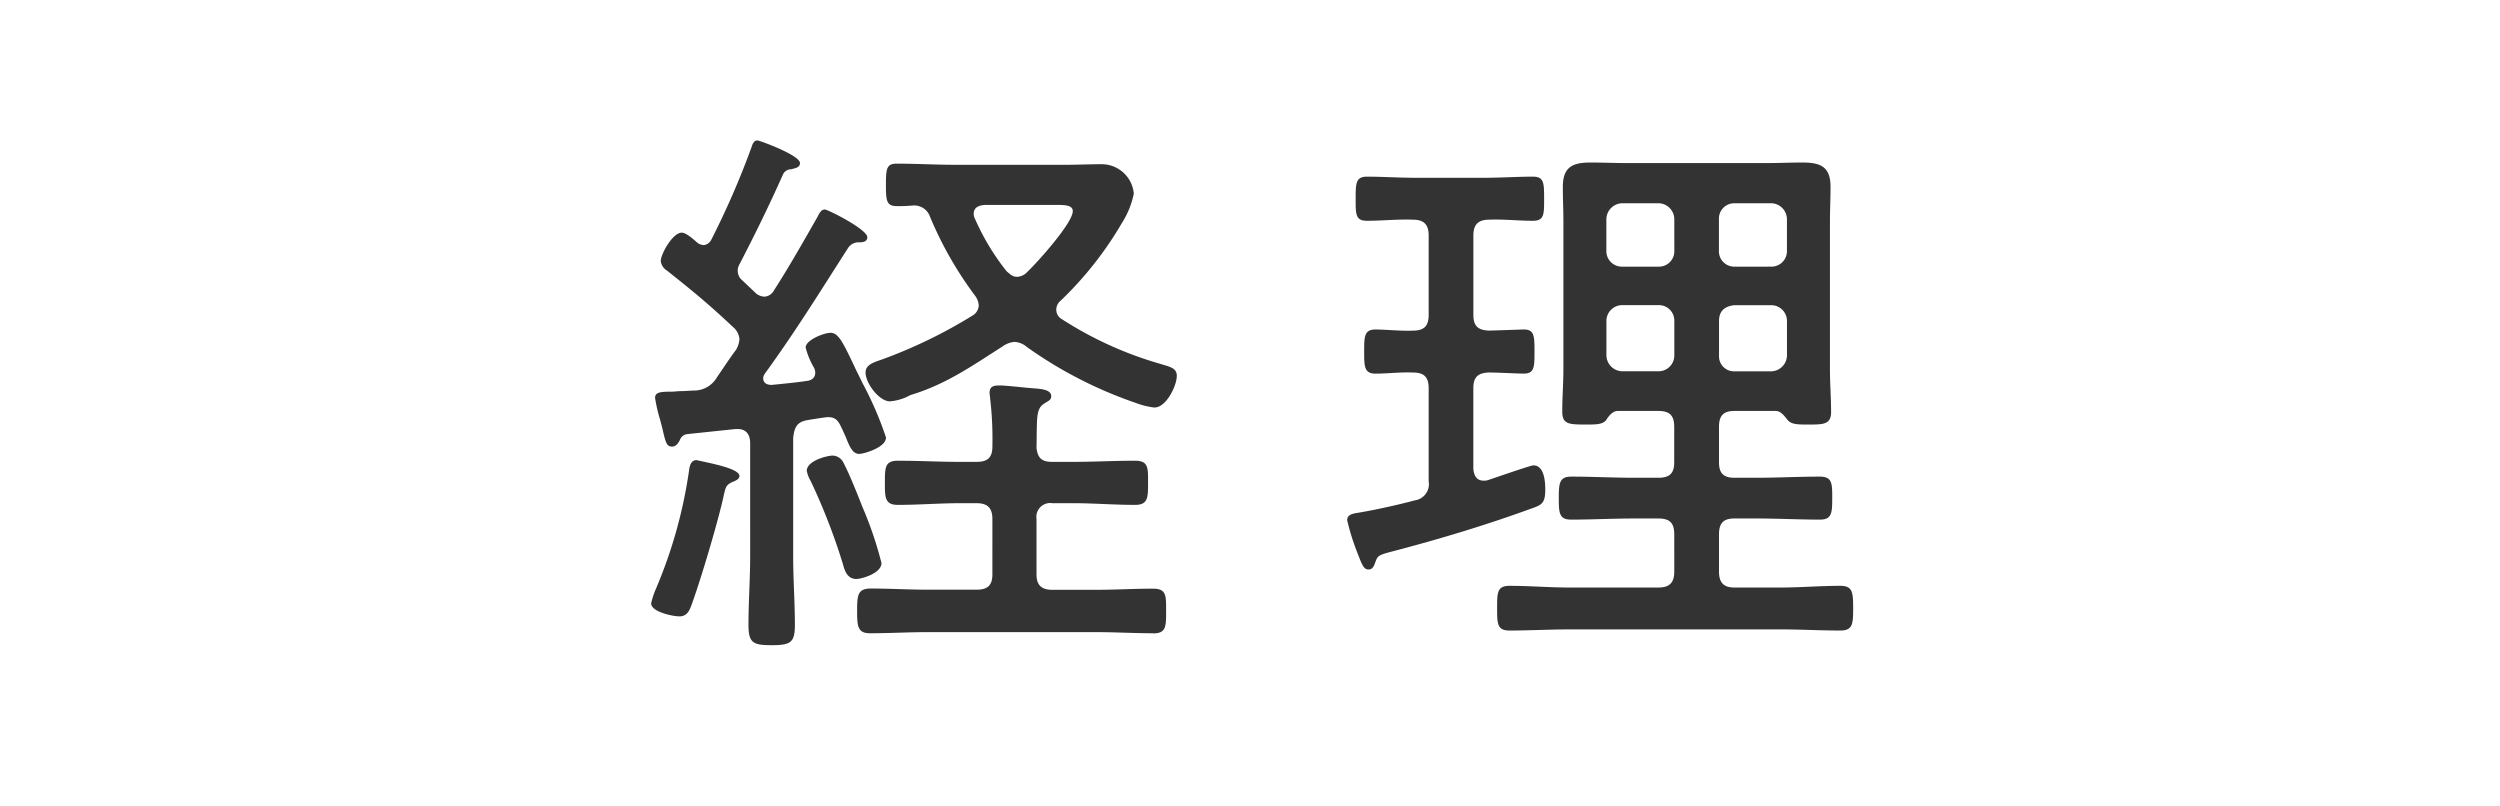
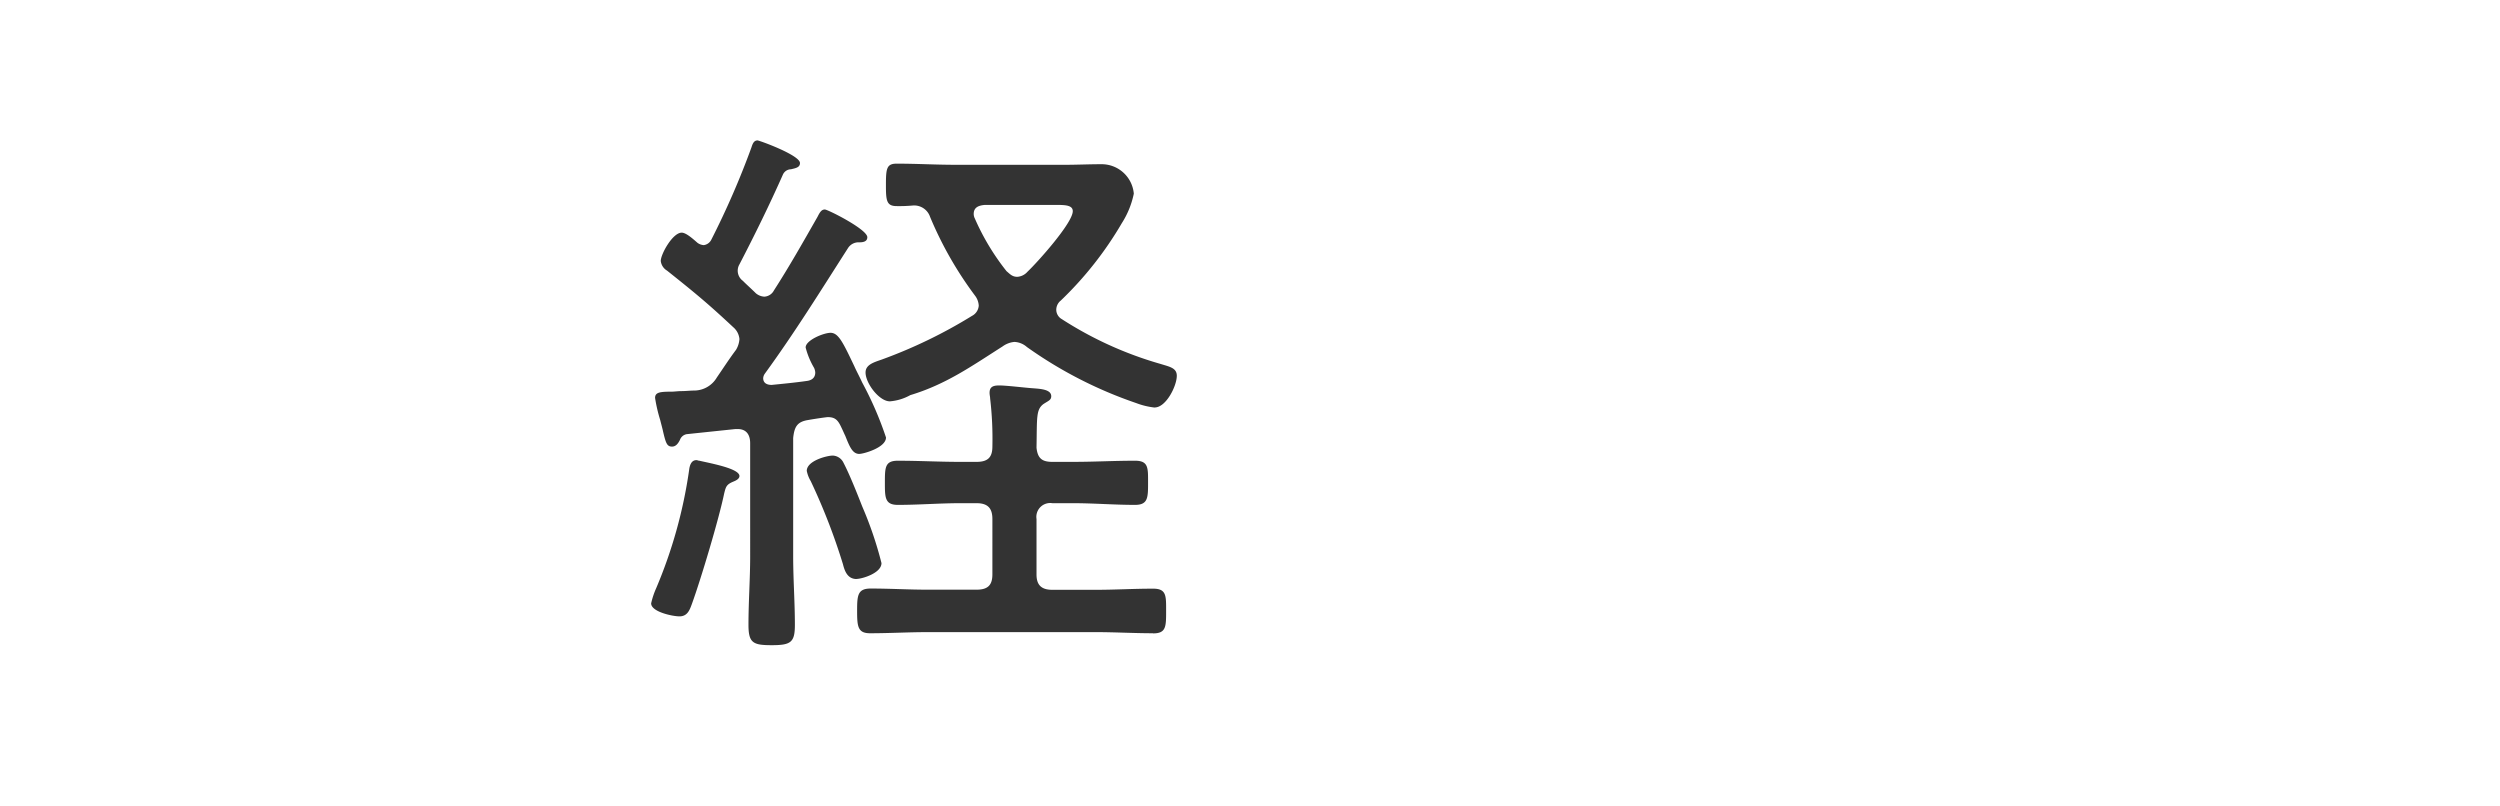
<svg xmlns="http://www.w3.org/2000/svg" width="195.817" height="63.167" viewBox="0 0 195.817 63.167">
  <defs>
    <clipPath id="clip-path">
      <rect id="長方形_8582" data-name="長方形 8582" width="195.818" height="63.167" transform="translate(-13548 -8977)" fill="#fff" />
    </clipPath>
  </defs>
  <g id="マスクグループ_33" data-name="マスクグループ 33" transform="translate(13548 8977)" clip-path="url(#clip-path)">
    <g id="グループ_10624" data-name="グループ 10624" transform="translate(-4.938 -0.411)">
      <g id="グループ_10613" data-name="グループ 10613" transform="translate(-287)">
        <path id="パス_95575" data-name="パス 95575" d="M45.863,34.7c-.533.223-.576.4-.709.932-.4,1.95-1.817,6.694-2.526,8.644-.177.486-.356.974-.976.974-.532,0-2.216-.353-2.216-1.018a6.25,6.25,0,0,1,.4-1.2,37.085,37.085,0,0,0,2.571-9.219c.044-.4.177-.8.576-.8.087,0,.132.044.222.044.975.222,3.147.622,3.147,1.2,0,.22-.266.355-.488.442m9.885-2.172c-.532,0-.755-.532-1.108-1.418-.089-.176-.179-.4-.31-.665-.266-.576-.489-.8-1.064-.8-.089,0-1.021.133-1.507.222-.888.133-1.108.533-1.2,1.418v9.265c0,1.774.134,3.59.134,5.364,0,1.374-.31,1.594-1.818,1.594-1.463,0-1.817-.176-1.817-1.594,0-1.818.133-3.59.133-5.364V31.686c0-.621-.266-1.108-.975-1.108H46.04l-3.813.4a.687.687,0,0,0-.532.442c-.132.266-.31.532-.621.532-.4,0-.488-.266-.708-1.2-.046-.222-.134-.532-.222-.886a11.979,11.979,0,0,1-.4-1.727c0-.444.4-.489,1.287-.489.222,0,.488-.044.8-.044s.664-.044,1.019-.044a2.069,2.069,0,0,0,1.729-1.019c.488-.709.975-1.463,1.507-2.172a1.881,1.881,0,0,0,.266-.842,1.381,1.381,0,0,0-.488-.931c-2.039-1.906-3.014-2.7-5.186-4.432a1.008,1.008,0,0,1-.488-.755c0-.532.93-2.216,1.64-2.216.355,0,.931.532,1.24.8a.938.938,0,0,0,.489.177.777.777,0,0,0,.576-.4,64.774,64.774,0,0,0,3.147-7.225c.089-.266.177-.576.488-.576.133,0,3.324,1.152,3.324,1.772,0,.355-.355.4-.708.489a.7.7,0,0,0-.622.4c-1.062,2.395-2.216,4.744-3.413,7.049a.982.982,0,0,0,.266,1.285c.31.312.665.622,1.019.975a1.122,1.122,0,0,0,.665.267.9.9,0,0,0,.753-.489c1.2-1.862,2.3-3.812,3.413-5.762.179-.355.31-.576.576-.576.223,0,3.325,1.551,3.325,2.172,0,.355-.355.4-.621.4a.981.981,0,0,0-.886.442C52.733,19.717,50.7,23,48.345,26.234a.707.707,0,0,0-.133.355c0,.4.31.532.665.532.886-.089,1.818-.177,2.748-.31.355-.044.666-.222.666-.665a1.046,1.046,0,0,0-.09-.355,6.139,6.139,0,0,1-.664-1.6c0-.575,1.418-1.151,1.95-1.151.621,0,.974.753,1.862,2.615.177.4.4.8.621,1.285a26.858,26.858,0,0,1,1.862,4.3c0,.8-1.773,1.284-2.083,1.284m-.222,9.8c-.709,0-.931-.622-1.065-1.152a48.267,48.267,0,0,0-2.526-6.517,2.53,2.53,0,0,1-.31-.8c0-.8,1.6-1.2,2.04-1.2a.982.982,0,0,1,.842.576c.486.93,1.062,2.393,1.463,3.413a29.121,29.121,0,0,1,1.507,4.432c0,.8-1.551,1.242-1.95,1.242m23.227,4.255c-1.507,0-3.014-.089-4.478-.089H61.111c-1.507,0-3.014.089-4.521.089-.975,0-1.021-.533-1.021-1.773,0-1.2.046-1.73,1.065-1.73,1.507,0,2.97.09,4.477.09h3.812c.886,0,1.242-.356,1.242-1.2V37.626c0-.842-.356-1.241-1.242-1.241H63.638c-1.594,0-3.236.133-4.875.133-1.019,0-1.019-.576-1.019-1.729,0-1.2,0-1.73,1.019-1.73,1.64,0,3.281.09,4.875.09h1.285c.886,0,1.242-.356,1.242-1.2a27.011,27.011,0,0,0-.177-3.767c0-.133-.044-.266-.044-.443,0-.488.31-.576.753-.576.576,0,1.994.177,2.659.222.576.044,1.418.089,1.418.621,0,.31-.222.355-.621.621-.576.443-.488,1.064-.532,3.414.089.842.443,1.108,1.241,1.108h1.6c1.64,0,3.236-.09,4.877-.09,1.064,0,1.019.576,1.019,1.73s0,1.729-1.019,1.729c-1.641,0-3.237-.133-4.877-.133h-1.6a1.085,1.085,0,0,0-1.241,1.241V41.97c0,.842.4,1.2,1.241,1.2h3.413c1.464,0,2.971-.09,4.478-.09,1.064,0,1.019.576,1.019,1.774s0,1.729-1.019,1.729m.133-17.687a5.888,5.888,0,0,1-1.464-.355,33.275,33.275,0,0,1-8.554-4.388,1.587,1.587,0,0,0-.975-.4,1.853,1.853,0,0,0-.932.355c-2.436,1.551-4.432,2.97-7.225,3.812a3.926,3.926,0,0,1-1.6.488c-.842,0-1.906-1.418-1.906-2.26,0-.621.665-.8,1.285-1.019a38.331,38.331,0,0,0,7.049-3.414.98.98,0,0,0,.532-.8,1.407,1.407,0,0,0-.266-.752,28.777,28.777,0,0,1-3.547-6.206,1.313,1.313,0,0,0-1.374-.886,11.613,11.613,0,0,1-1.241.044c-.8,0-.842-.443-.842-1.641,0-1.284.044-1.684.842-1.684,1.551,0,3.06.09,4.61.09h8.556c.976,0,1.906-.046,2.882-.046a2.529,2.529,0,0,1,2.526,2.306,6.825,6.825,0,0,1-.932,2.3,27.8,27.8,0,0,1-4.787,6.072.932.932,0,0,0-.355.71.854.854,0,0,0,.443.752,28.845,28.845,0,0,0,7.713,3.5c.709.222,1.285.31,1.285.931,0,.8-.842,2.482-1.729,2.482M71.262,13.025H65.543c-.442.044-.842.177-.842.709a.817.817,0,0,0,.09.355,18.527,18.527,0,0,0,2.482,4.123c.266.222.443.442.842.442a1.154,1.154,0,0,0,.8-.4c.753-.709,3.546-3.812,3.546-4.742,0-.443-.532-.488-1.2-.488" transform="translate(-13244.496 -8973.561)" fill="#333" />
-         <path id="パス_95576" data-name="パス 95576" d="M96.317,22.413c.842,0,.842.533.842,1.729s0,1.729-.842,1.729c-.488,0-2.084-.087-2.748-.087-.842.043-1.2.353-1.2,1.24v6.3c.044.488.22.931.8.931a.983.983,0,0,0,.356-.044c.532-.176,3.324-1.152,3.546-1.152.842,0,.931,1.241.931,1.862,0,.975-.177,1.2-.931,1.463-3.636,1.331-7.314,2.439-11.038,3.413-1.2.31-1.152.356-1.374.932-.09.266-.222.486-.488.486-.355,0-.489-.266-.842-1.2a18.02,18.02,0,0,1-.842-2.658c0-.532.621-.532,1.064-.622,1.064-.176,3.1-.621,4.211-.931a1.288,1.288,0,0,0,1.108-1.507v-7.27c0-.886-.355-1.24-1.241-1.24-.975-.044-1.951.087-2.925.087-.886,0-.886-.576-.886-1.729s0-1.729.886-1.729c.8,0,1.995.133,2.925.089.886,0,1.241-.355,1.241-1.241V15.055c0-.842-.355-1.24-1.241-1.24-1.2-.046-2.393.087-3.59.087-.888,0-.888-.488-.888-1.684,0-1.241,0-1.773.888-1.773,1.2,0,2.526.089,3.812.089h5.364c1.284,0,2.615-.089,3.81-.089.888,0,.888.488.888,1.773,0,1.2,0,1.684-.888,1.684-1.151,0-2.26-.133-3.413-.087-.885,0-1.24.4-1.24,1.24v6.206c0,.886.355,1.2,1.2,1.241.31,0,2.7-.089,2.748-.089m7.358,6.384c-.4,0-.708.4-.931.752-.31.312-.753.312-1.64.312-1.285,0-1.773-.046-1.773-1.019,0-1.108.089-2.216.089-3.324V13.991c0-.931-.044-1.816-.044-2.748,0-1.551.755-1.906,2.173-1.906.929,0,1.906.044,2.837.044h10.948c.932,0,1.862-.044,2.794-.044,1.418,0,2.216.31,2.216,1.906,0,.932-.046,1.817-.046,2.748V25.517c0,1.151.09,2.26.09,3.369,0,.975-.622.975-1.774.975-.8,0-1.284,0-1.594-.312-.266-.31-.532-.752-.976-.752h-3.236c-.842,0-1.2.355-1.2,1.241V32.83c0,.842.355,1.2,1.2,1.2h1.73c1.639,0,3.324-.09,4.963-.09.976,0,.976.532.976,1.684,0,1.2-.044,1.684-.976,1.684-1.639,0-3.279-.089-4.963-.089h-1.73c-.842,0-1.2.355-1.2,1.242v2.925c0,.842.355,1.241,1.2,1.241h3.634c1.553,0,3.1-.133,4.655-.133.975,0,1.019.488,1.019,1.772,0,1.242-.044,1.73-1.019,1.73-1.551,0-3.1-.089-4.655-.089H99.907c-1.6,0-3.148.089-4.7.089-.976,0-.976-.532-.976-1.773,0-1.2,0-1.729.976-1.729,1.55,0,3.1.133,4.7.133h6.96c.886,0,1.24-.4,1.24-1.241V38.461c0-.888-.353-1.242-1.24-1.242H105c-1.684,0-3.324.089-4.964.089-.931,0-.975-.486-.975-1.684,0-1.152.044-1.684.975-1.684,1.64,0,3.324.09,4.964.09h1.863c.886,0,1.24-.356,1.24-1.2V30.038c0-.886-.353-1.241-1.24-1.241Zm4.432-15.028a1.259,1.259,0,0,0-1.2-1.241H104.03a1.27,1.27,0,0,0-1.242,1.241v2.482a1.214,1.214,0,0,0,1.242,1.242h2.881a1.2,1.2,0,0,0,1.2-1.242Zm-4.076,6.738a1.239,1.239,0,0,0-1.242,1.241v2.7a1.268,1.268,0,0,0,1.242,1.241h2.837a1.236,1.236,0,0,0,1.24-1.241v-2.7a1.21,1.21,0,0,0-1.24-1.241Zm11.658-3.014a1.211,1.211,0,0,0,1.24-1.242V13.769a1.259,1.259,0,0,0-1.2-1.241h-2.927a1.2,1.2,0,0,0-1.2,1.241v2.482a1.2,1.2,0,0,0,1.2,1.242Zm-4.079,6.959a1.174,1.174,0,0,0,1.2,1.241h2.882a1.266,1.266,0,0,0,1.24-1.241v-2.7a1.238,1.238,0,0,0-1.24-1.241h-2.882c-.753.089-1.2.443-1.2,1.241Z" transform="translate(-13233.029 -8973.197)" fill="#333" />
      </g>
    </g>
  </g>
</svg>